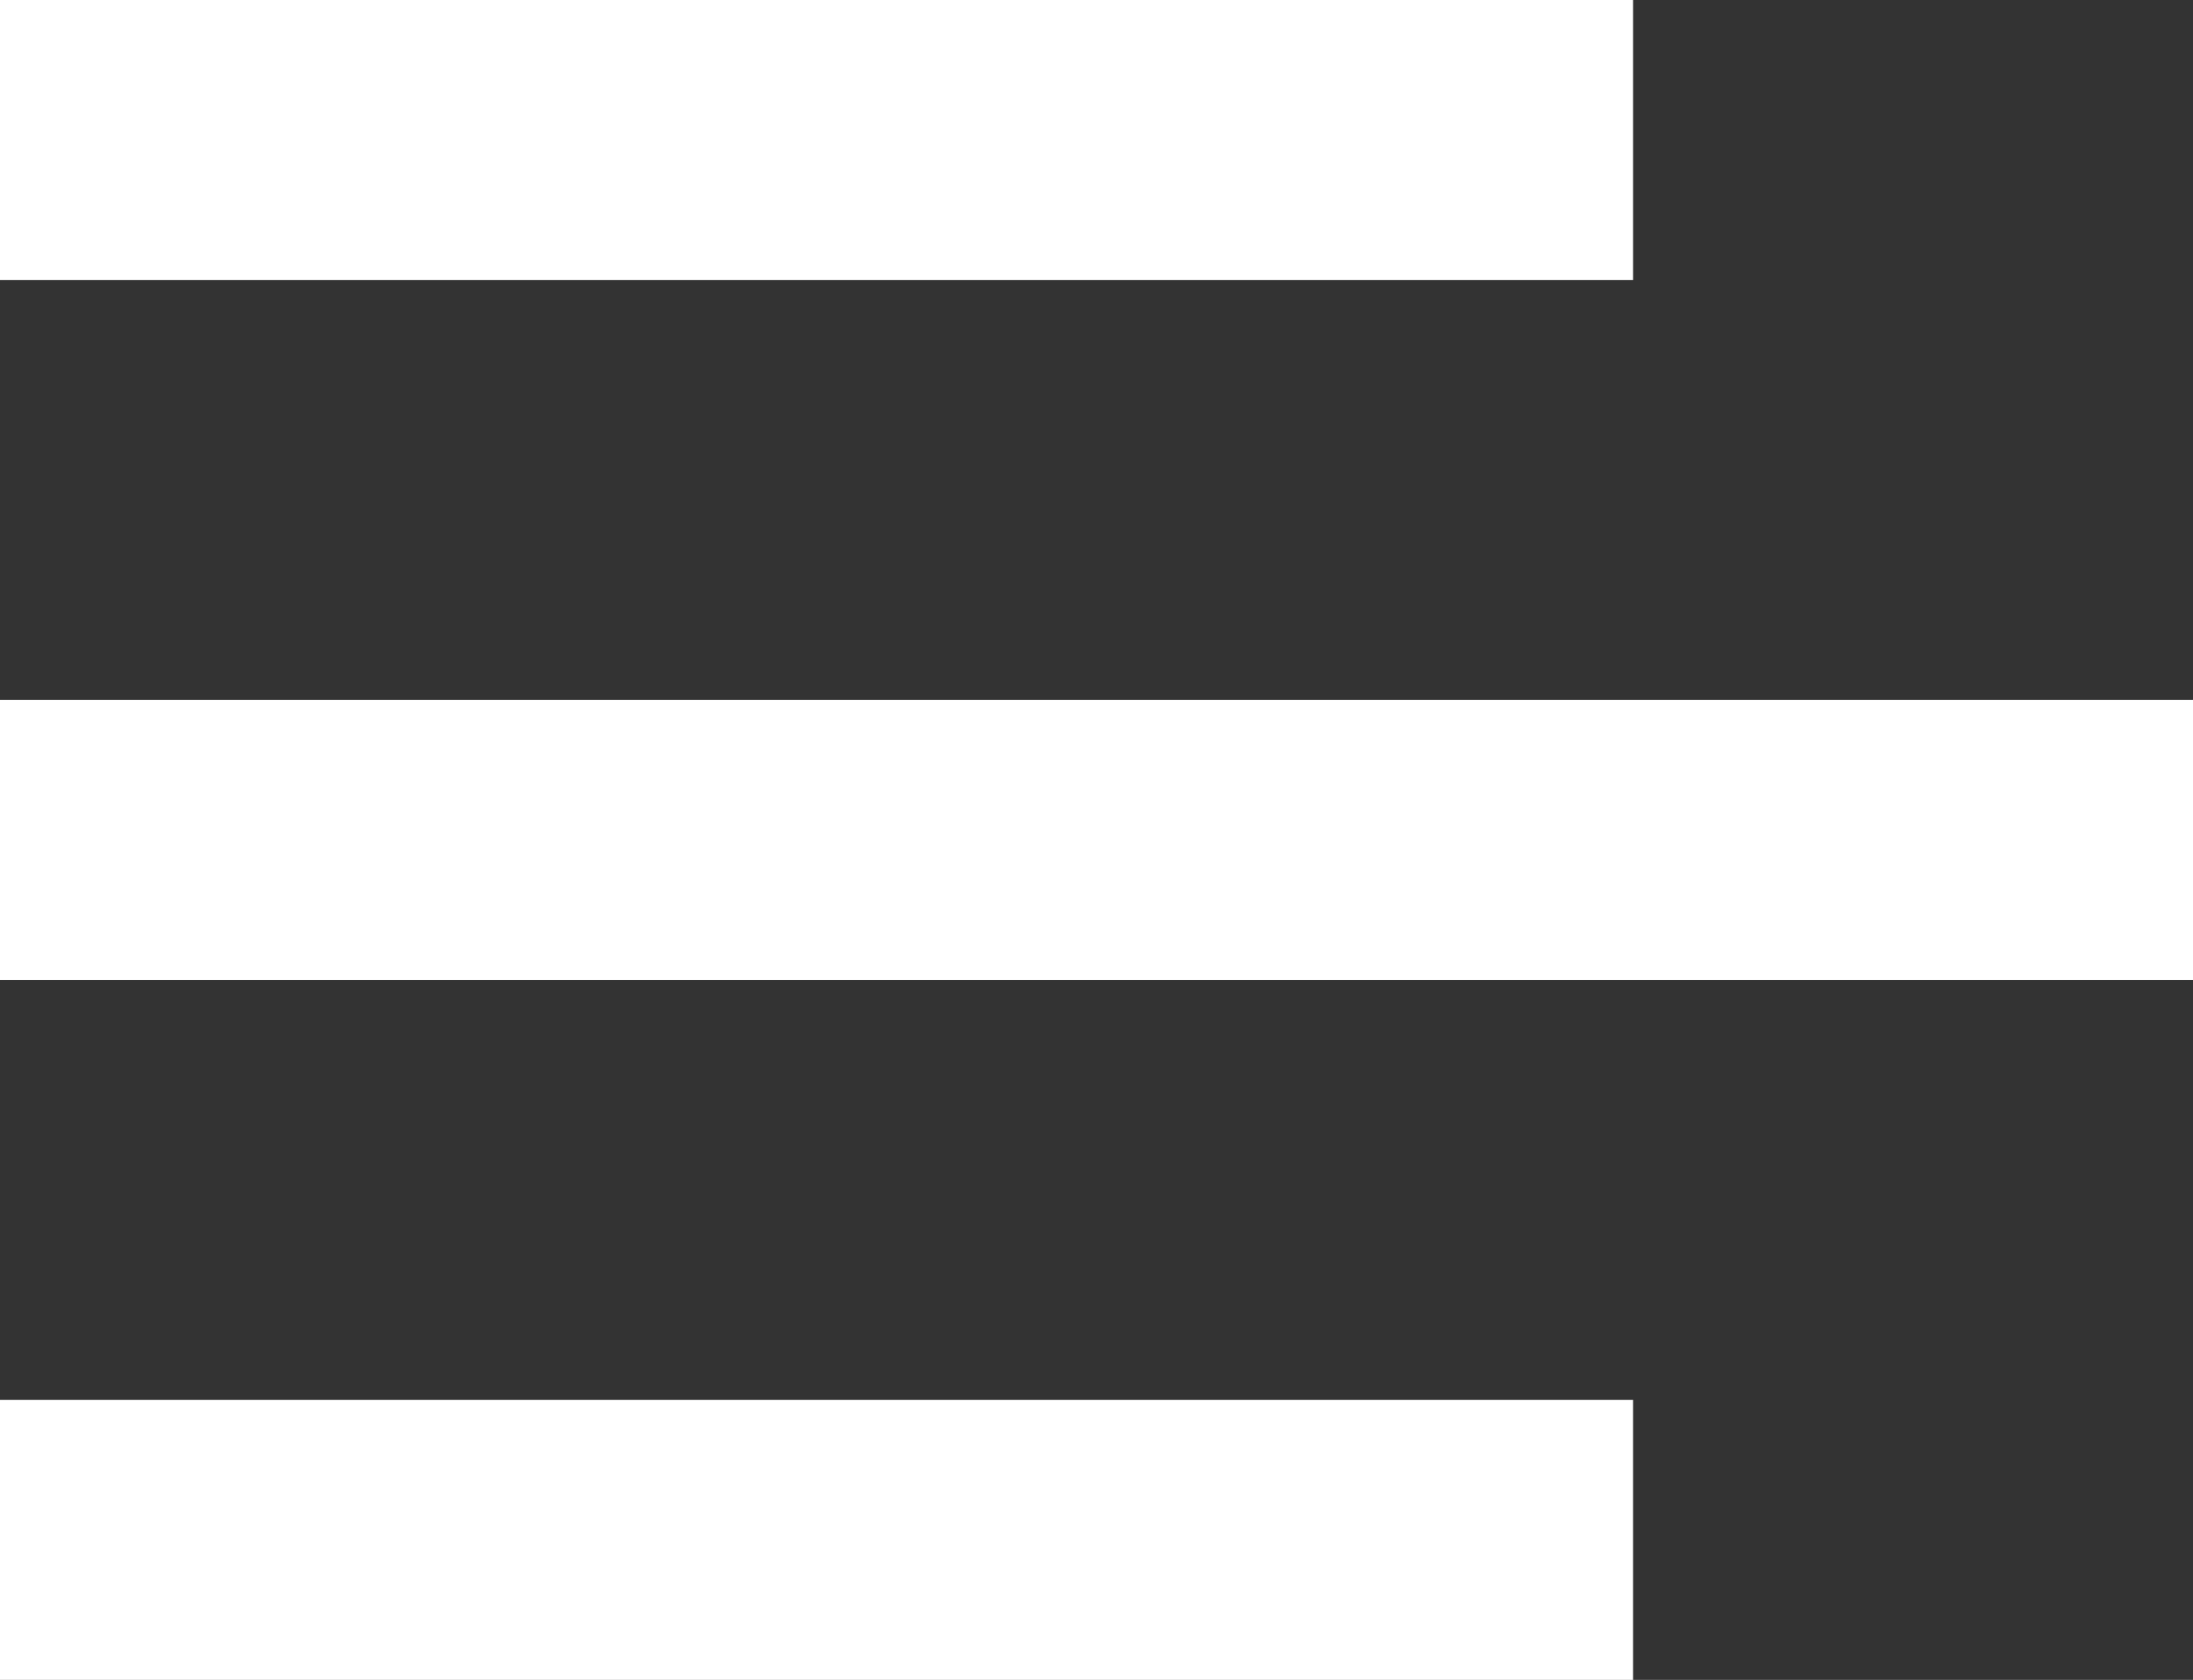
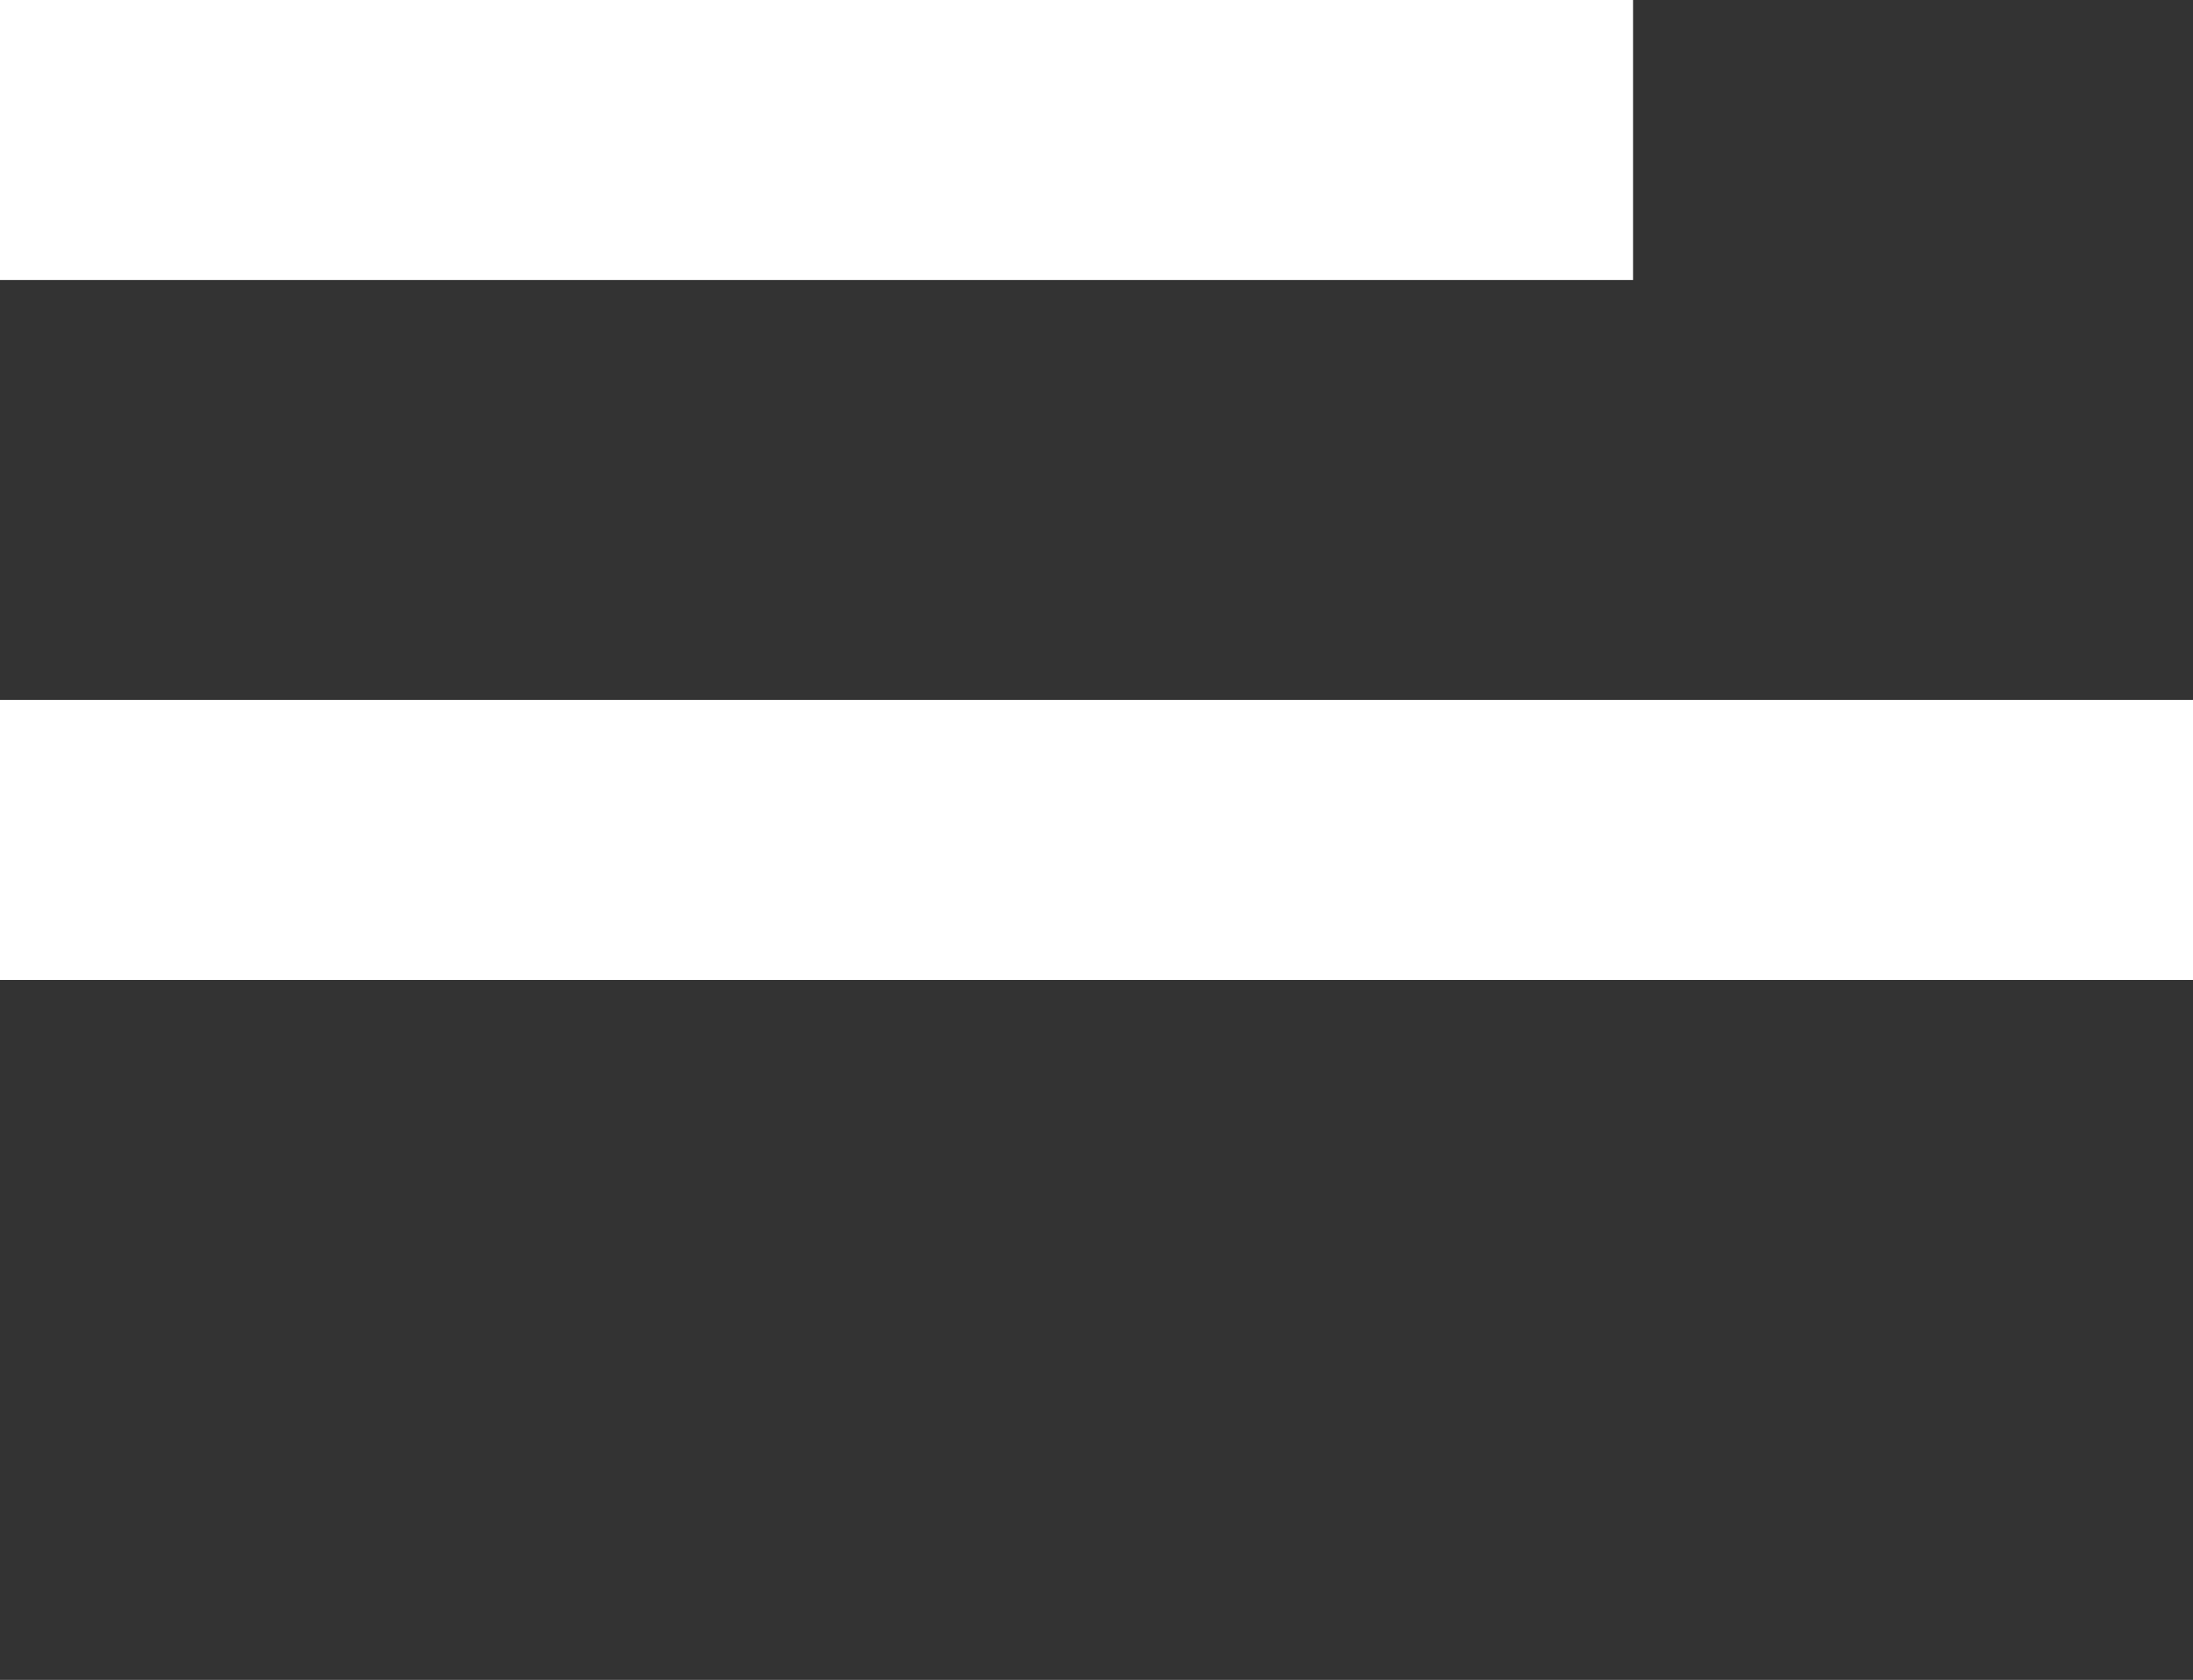
<svg xmlns="http://www.w3.org/2000/svg" width="47" height="36" viewBox="0 0 47 36">
  <rect x="0" y="0" width="47" height="36" fill="#333333" stroke="none" />
  <defs>
    <style>.a{fill:none;stroke:#fff;stroke-width:6px;}</style>
  </defs>
  <g transform="translate(-5912.5 -8154.5)">
    <line class="a" x2="35" transform="translate(5912.5 8157.5)" />
-     <line class="a" x2="35" transform="translate(5912.5 8187.5)" />
    <line class="a" x2="47" transform="translate(5912.5 8172.5)" />
  </g>
</svg>